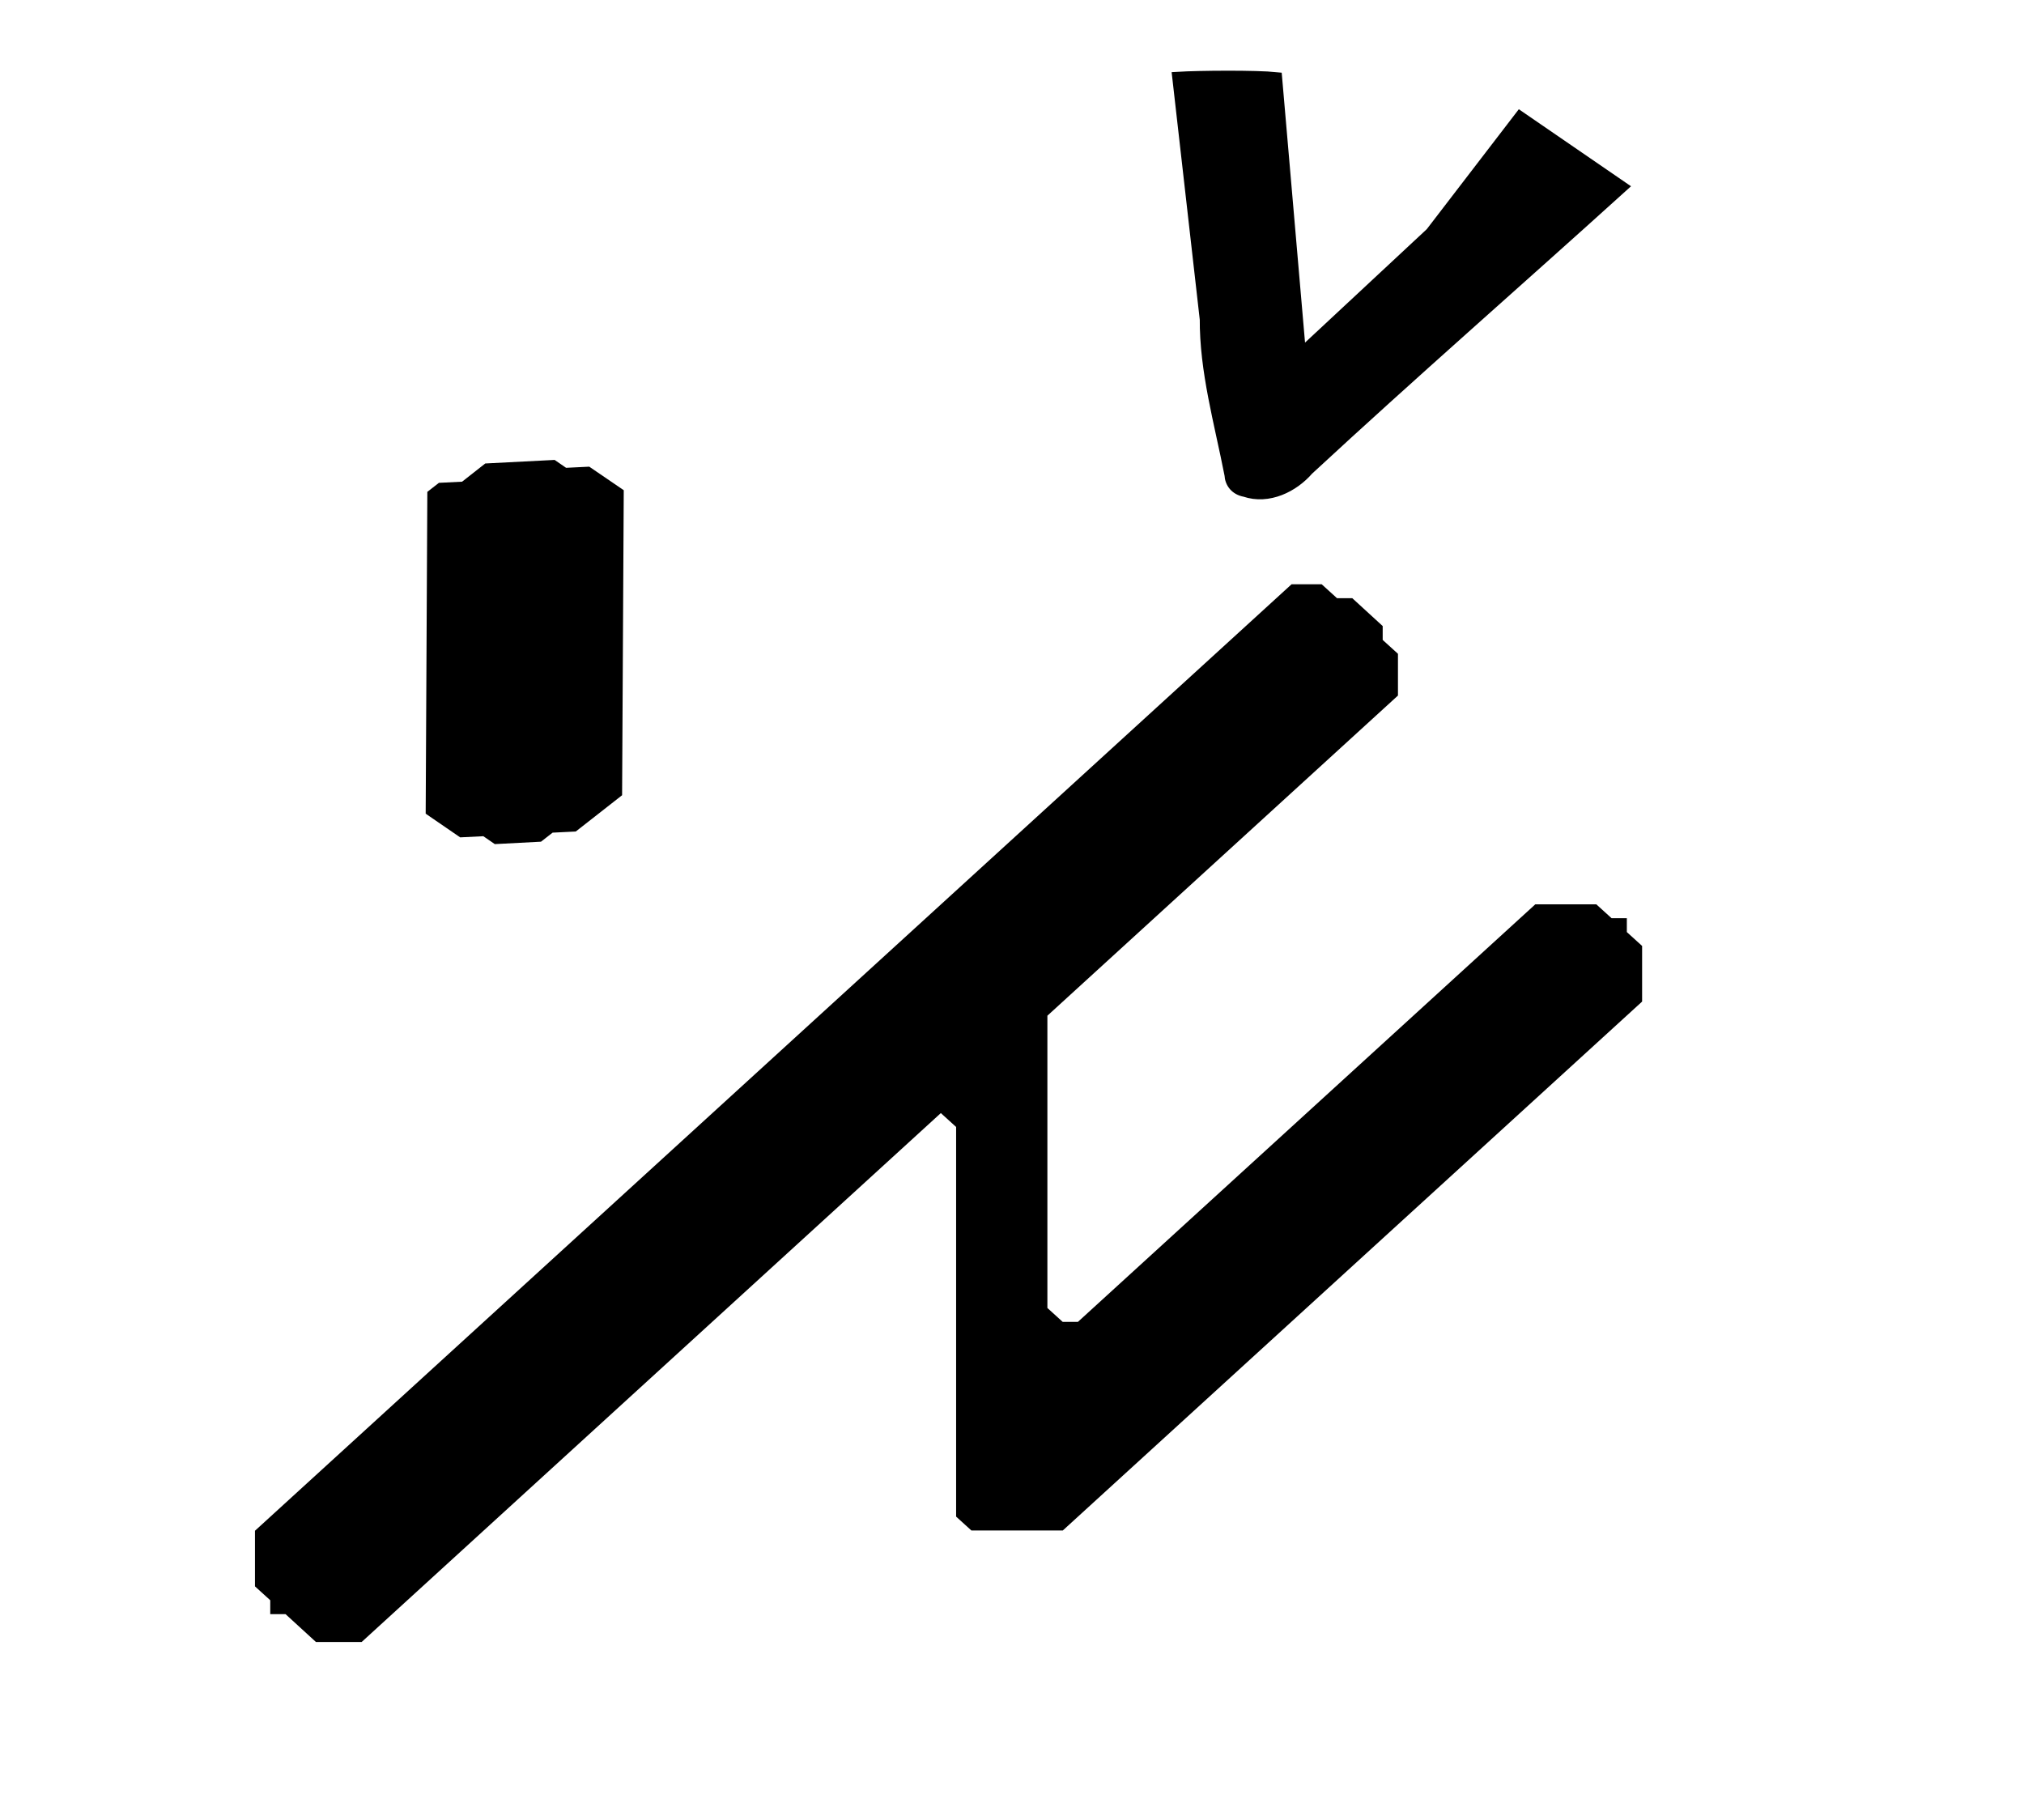
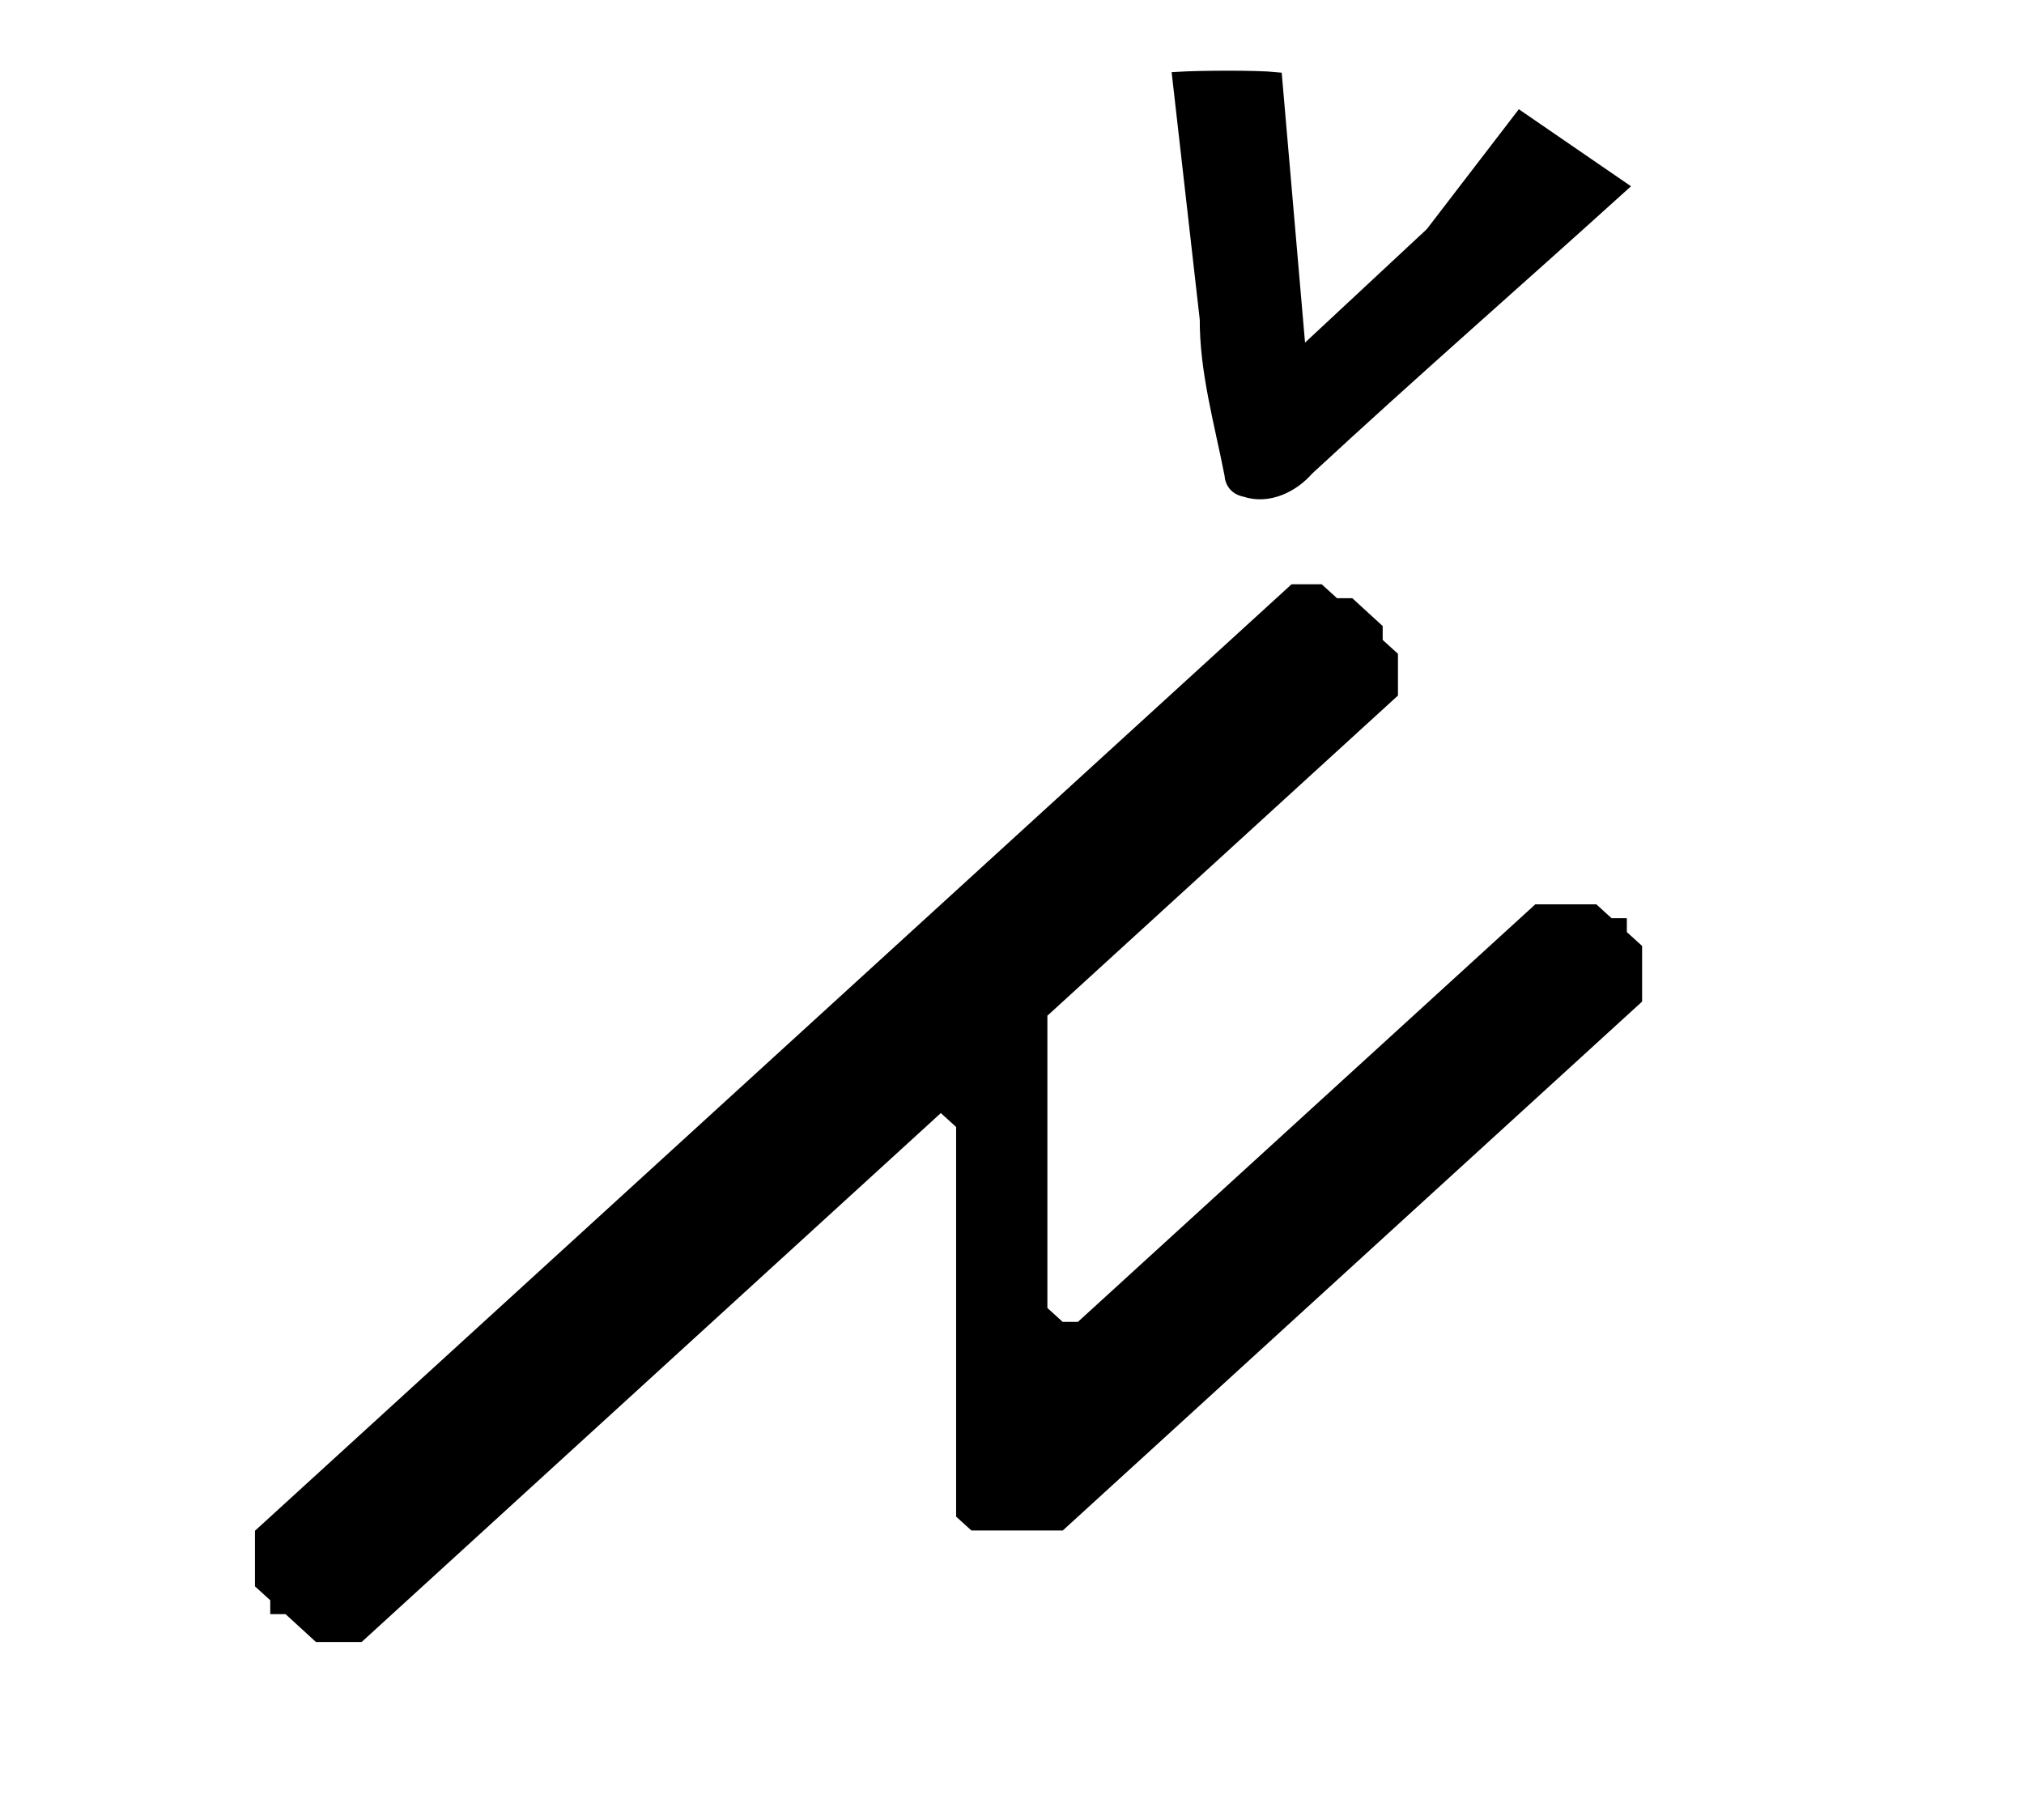
<svg xmlns="http://www.w3.org/2000/svg" id="svg3" viewBox="0 0 159 143">
  <path id="path3" d="M101.46,45.9L20.03,120.25v4.37l1.2,1.09v1.09h1.2l2.39,2.19h3.59l45.5-41.55,1.2,1.09v30.61l1.2,1.09h7.18l45.51-41.55v-4.37l-1.2-1.09v-1.09h-1.2l-1.2-1.09h-4.79l-35.93,32.8h-1.2l-1.2-1.09v-22.96l27.54-25.15v-3.28l-1.2-1.09v-1.09l-2.39-2.19h-1.2l-1.2-1.09h-2.4Z" />
  <path id="path5" d="M94.69,25c-.03,4.15,1.14,8.19,1.94,12.29.03.65.44,1.17,1.16,1.3,1.86.63,3.82-.36,4.97-1.69,8.11-7.51,16.45-14.79,24.66-22.22l-8.01-5.5-7,9.12-10.25,9.55-1.88-21.74c-1.62-.17-6.13-.13-7.75-.03l2.15,18.92Z" stroke="#000" stroke-width=".88" />
-   <path id="path1" d="M33.57,38.63l-.13,25.29,2.71,1.86,1.82-.09.9.62,3.63-.19.91-.71,1.82-.09,3.64-2.85.13-23.96-2.71-1.85-1.82.09-.9-.62-5.45.28-1.82,1.43-1.82.09-.91.71Z" />
</svg>